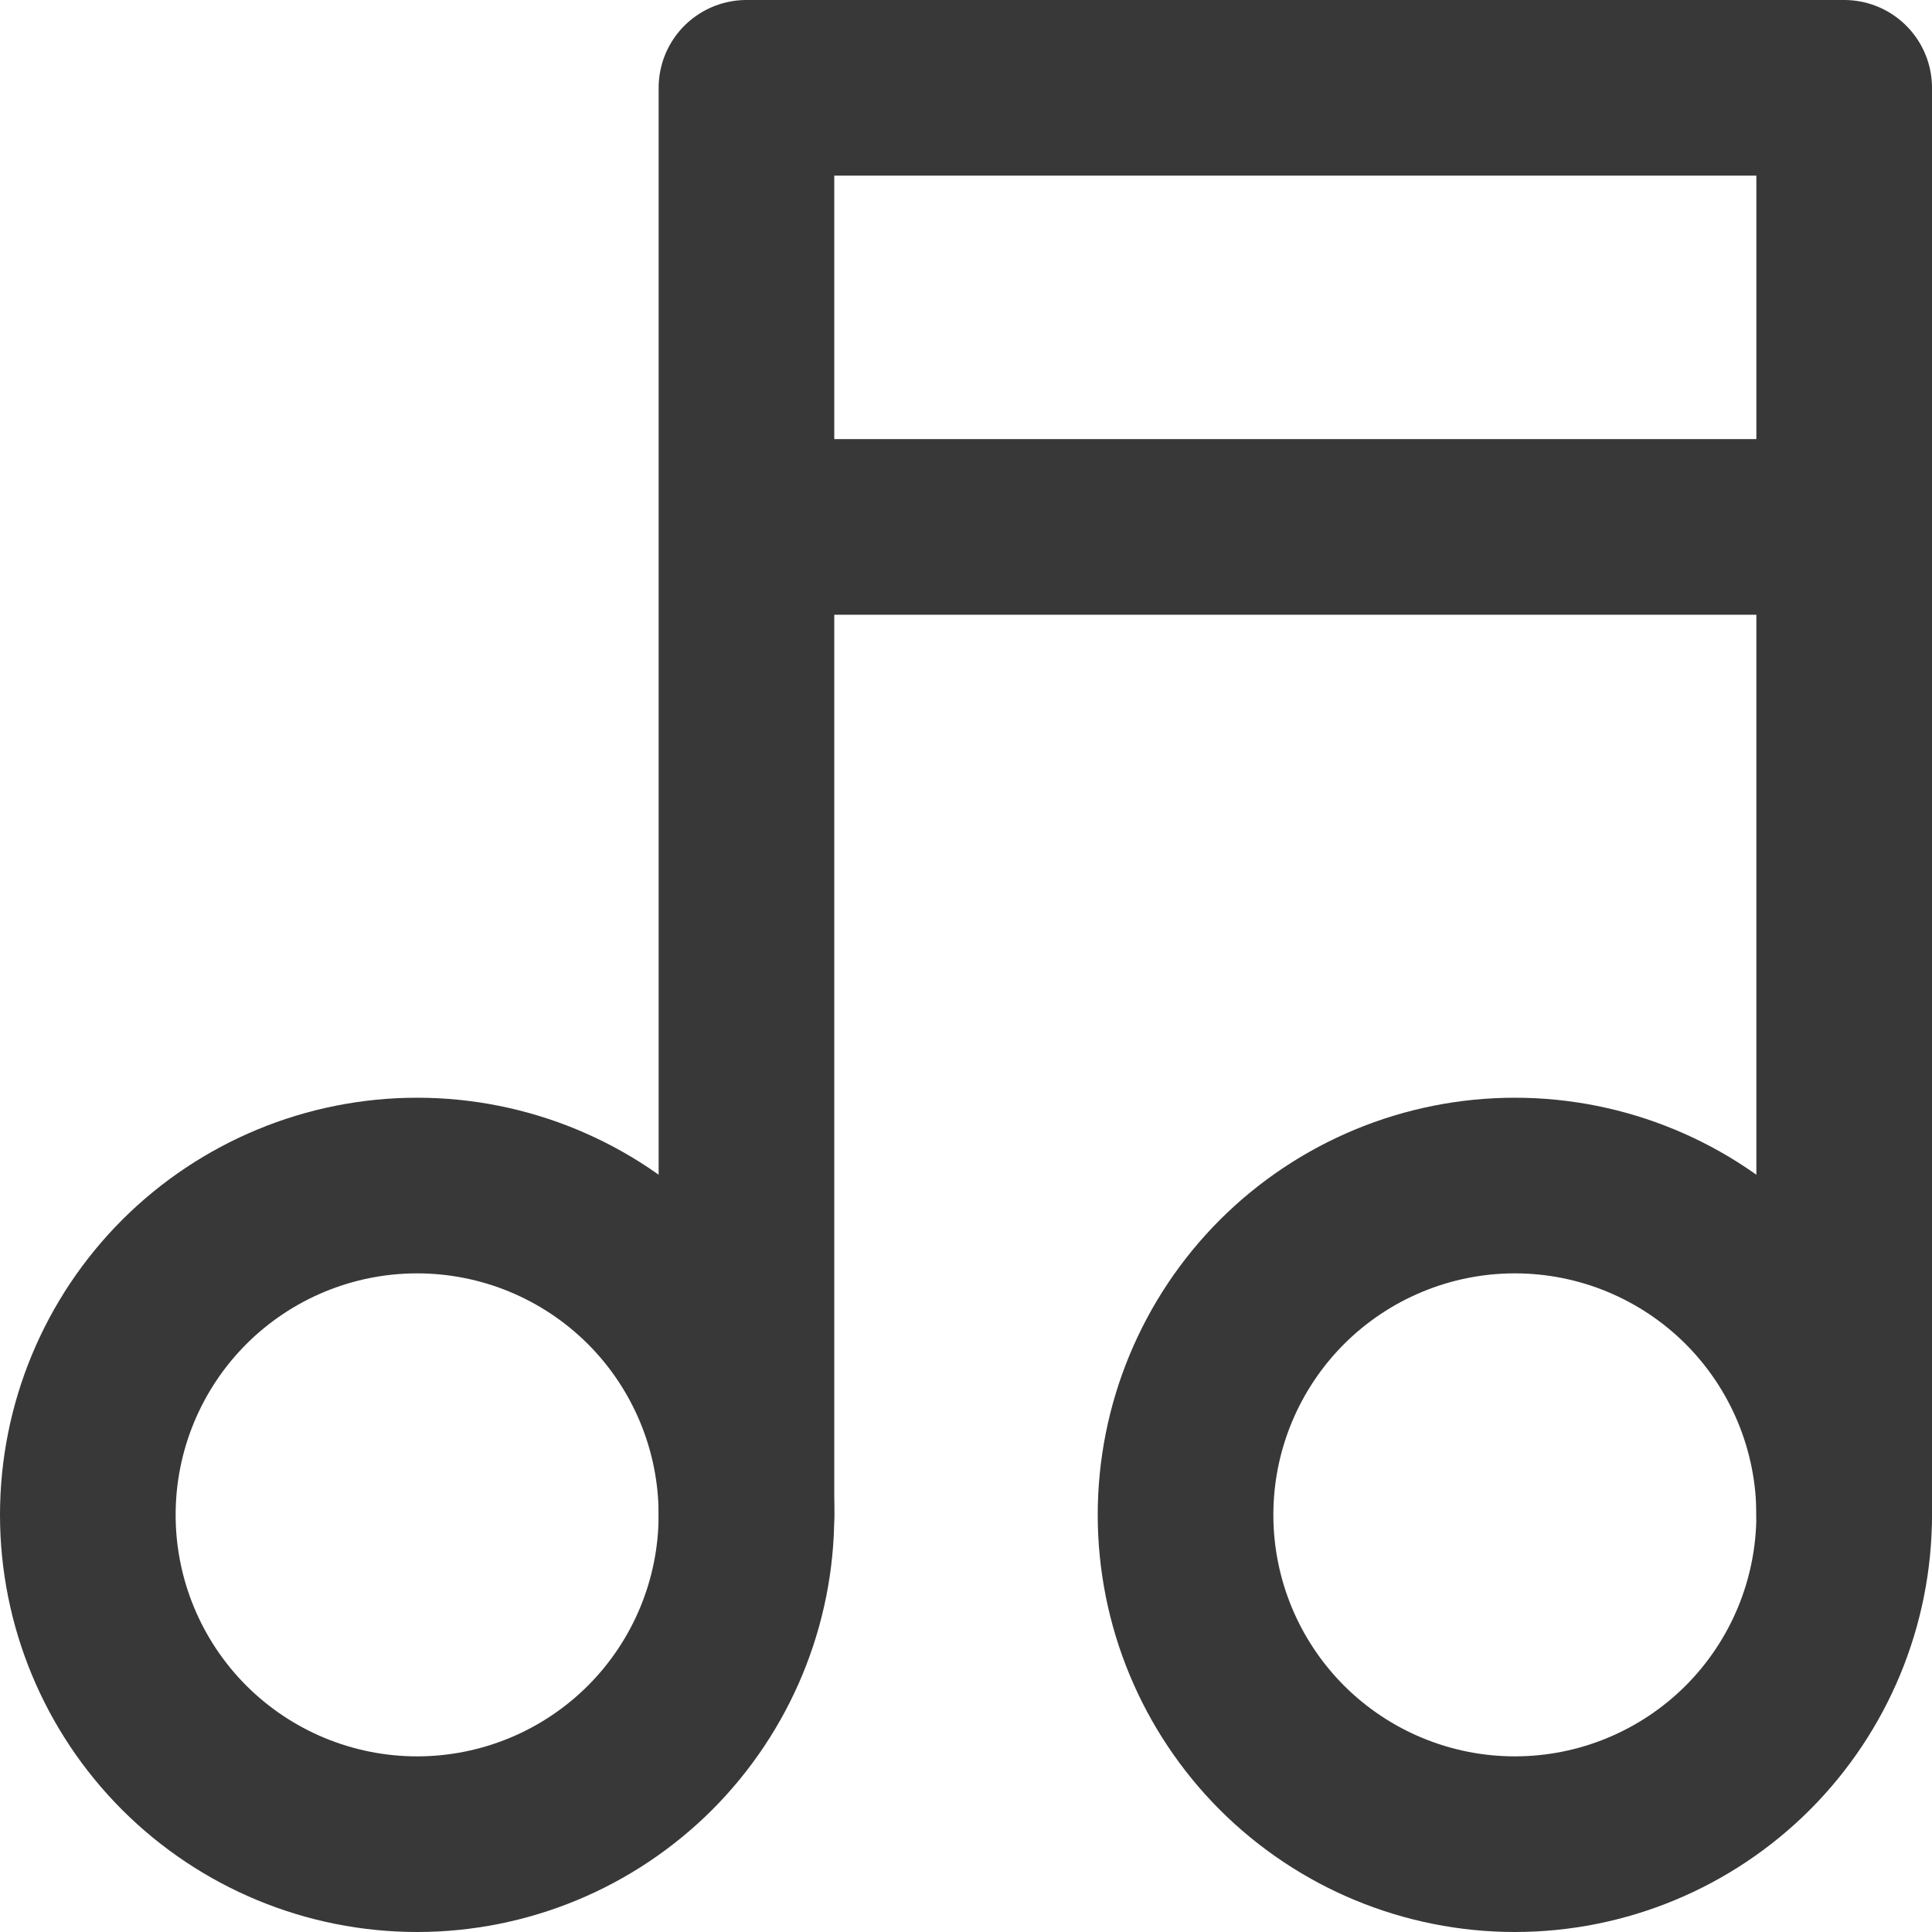
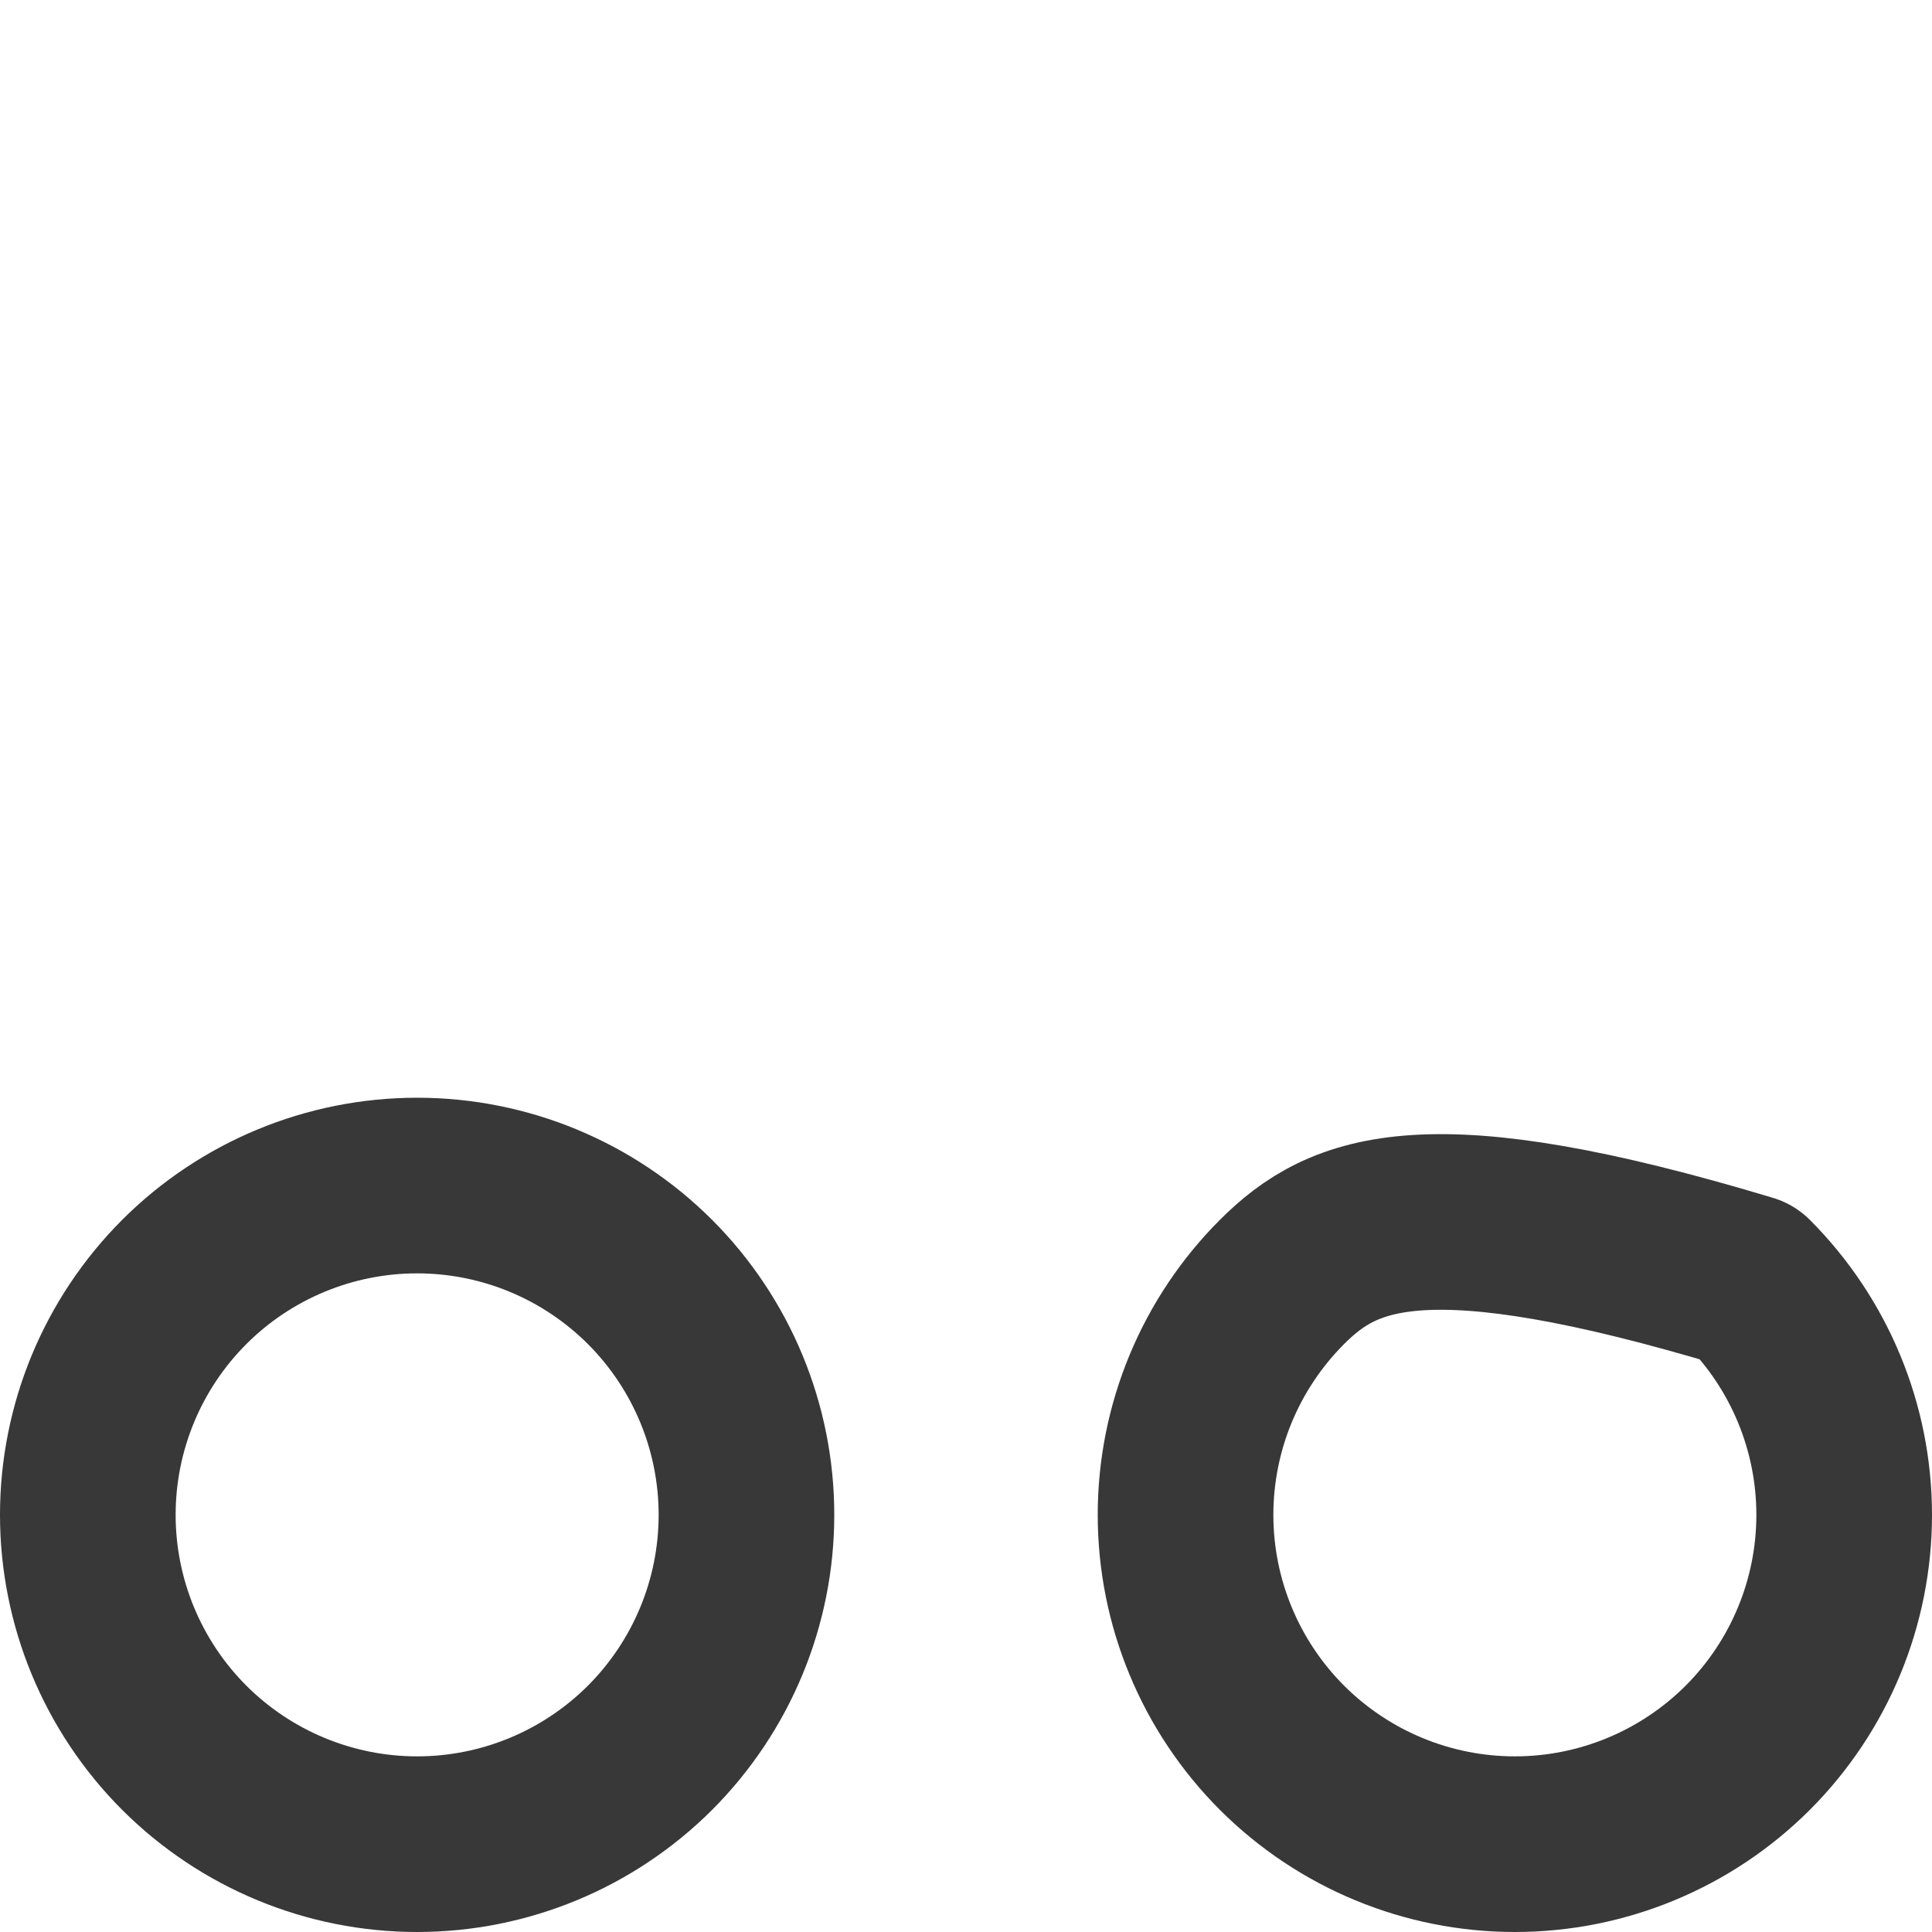
<svg xmlns="http://www.w3.org/2000/svg" width="22" height="22" viewBox="0 0 22 22" fill="none">
-   <path d="M1 17.25C1 18.245 1.395 19.198 2.098 19.902C2.802 20.605 3.755 21 4.75 21C5.745 21 6.698 20.605 7.402 19.902C8.105 19.198 8.5 18.245 8.5 17.25C8.5 16.255 8.105 15.302 7.402 14.598C6.698 13.895 5.745 13.5 4.75 13.5C3.755 13.5 2.802 13.895 2.098 14.598C1.395 15.302 1 16.255 1 17.25ZM13.5 17.25C13.5 18.245 13.895 19.198 14.598 19.902C15.302 20.605 16.255 21 17.25 21C18.245 21 19.198 20.605 19.902 19.902C20.605 19.198 21 18.245 21 17.25C21 16.255 20.605 15.302 19.902 14.598C19.198 13.895 18.245 13.5 17.25 13.5C16.255 13.5 15.302 13.895 14.598 14.598C13.895 15.302 13.5 16.255 13.5 17.25Z" stroke="#383838" stroke-width="2" stroke-linecap="round" stroke-linejoin="round" />
-   <path d="M8.5 17.25V1H21V17.25M8.5 6H21" stroke="#383838" stroke-width="2" stroke-linecap="round" stroke-linejoin="round" />
+   <path d="M1 17.25C1 18.245 1.395 19.198 2.098 19.902C2.802 20.605 3.755 21 4.75 21C5.745 21 6.698 20.605 7.402 19.902C8.105 19.198 8.5 18.245 8.5 17.25C8.5 16.255 8.105 15.302 7.402 14.598C6.698 13.895 5.745 13.5 4.75 13.5C3.755 13.5 2.802 13.895 2.098 14.598C1.395 15.302 1 16.255 1 17.25ZM13.5 17.25C13.5 18.245 13.895 19.198 14.598 19.902C15.302 20.605 16.255 21 17.25 21C18.245 21 19.198 20.605 19.902 19.902C20.605 19.198 21 18.245 21 17.25C21 16.255 20.605 15.302 19.902 14.598C16.255 13.5 15.302 13.895 14.598 14.598C13.895 15.302 13.5 16.255 13.5 17.25Z" stroke="#383838" stroke-width="2" stroke-linecap="round" stroke-linejoin="round" />
</svg>